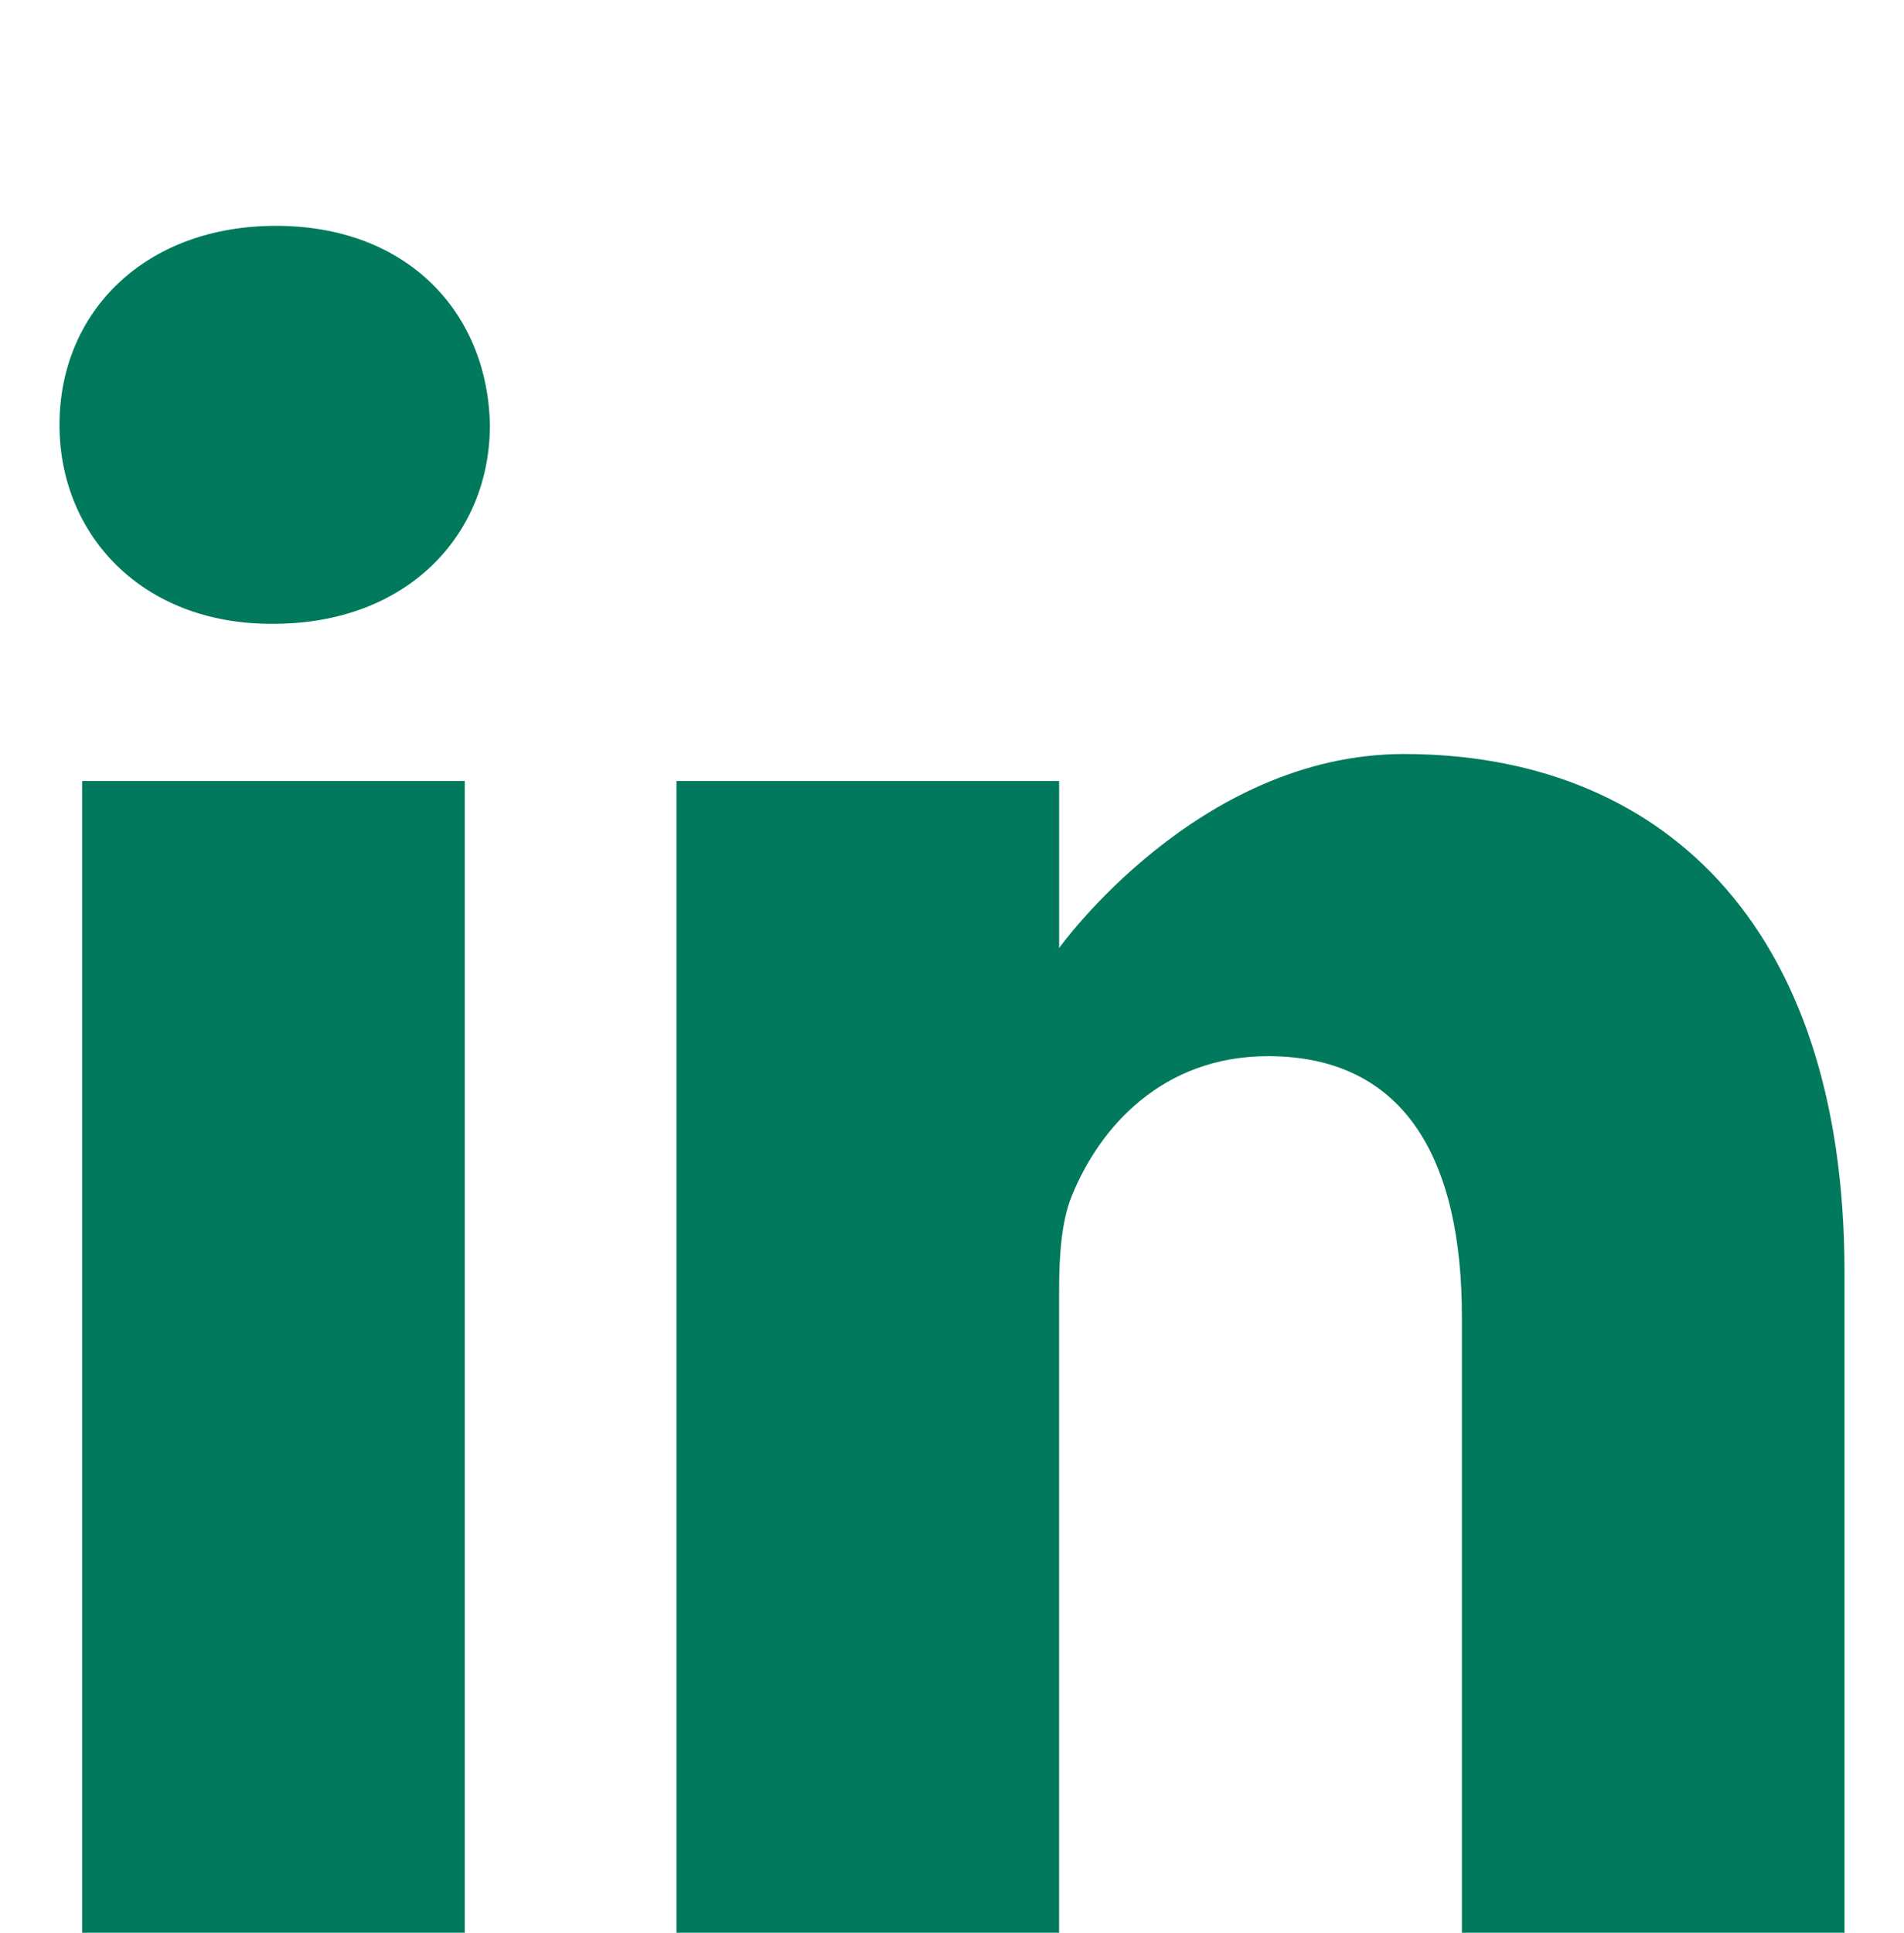
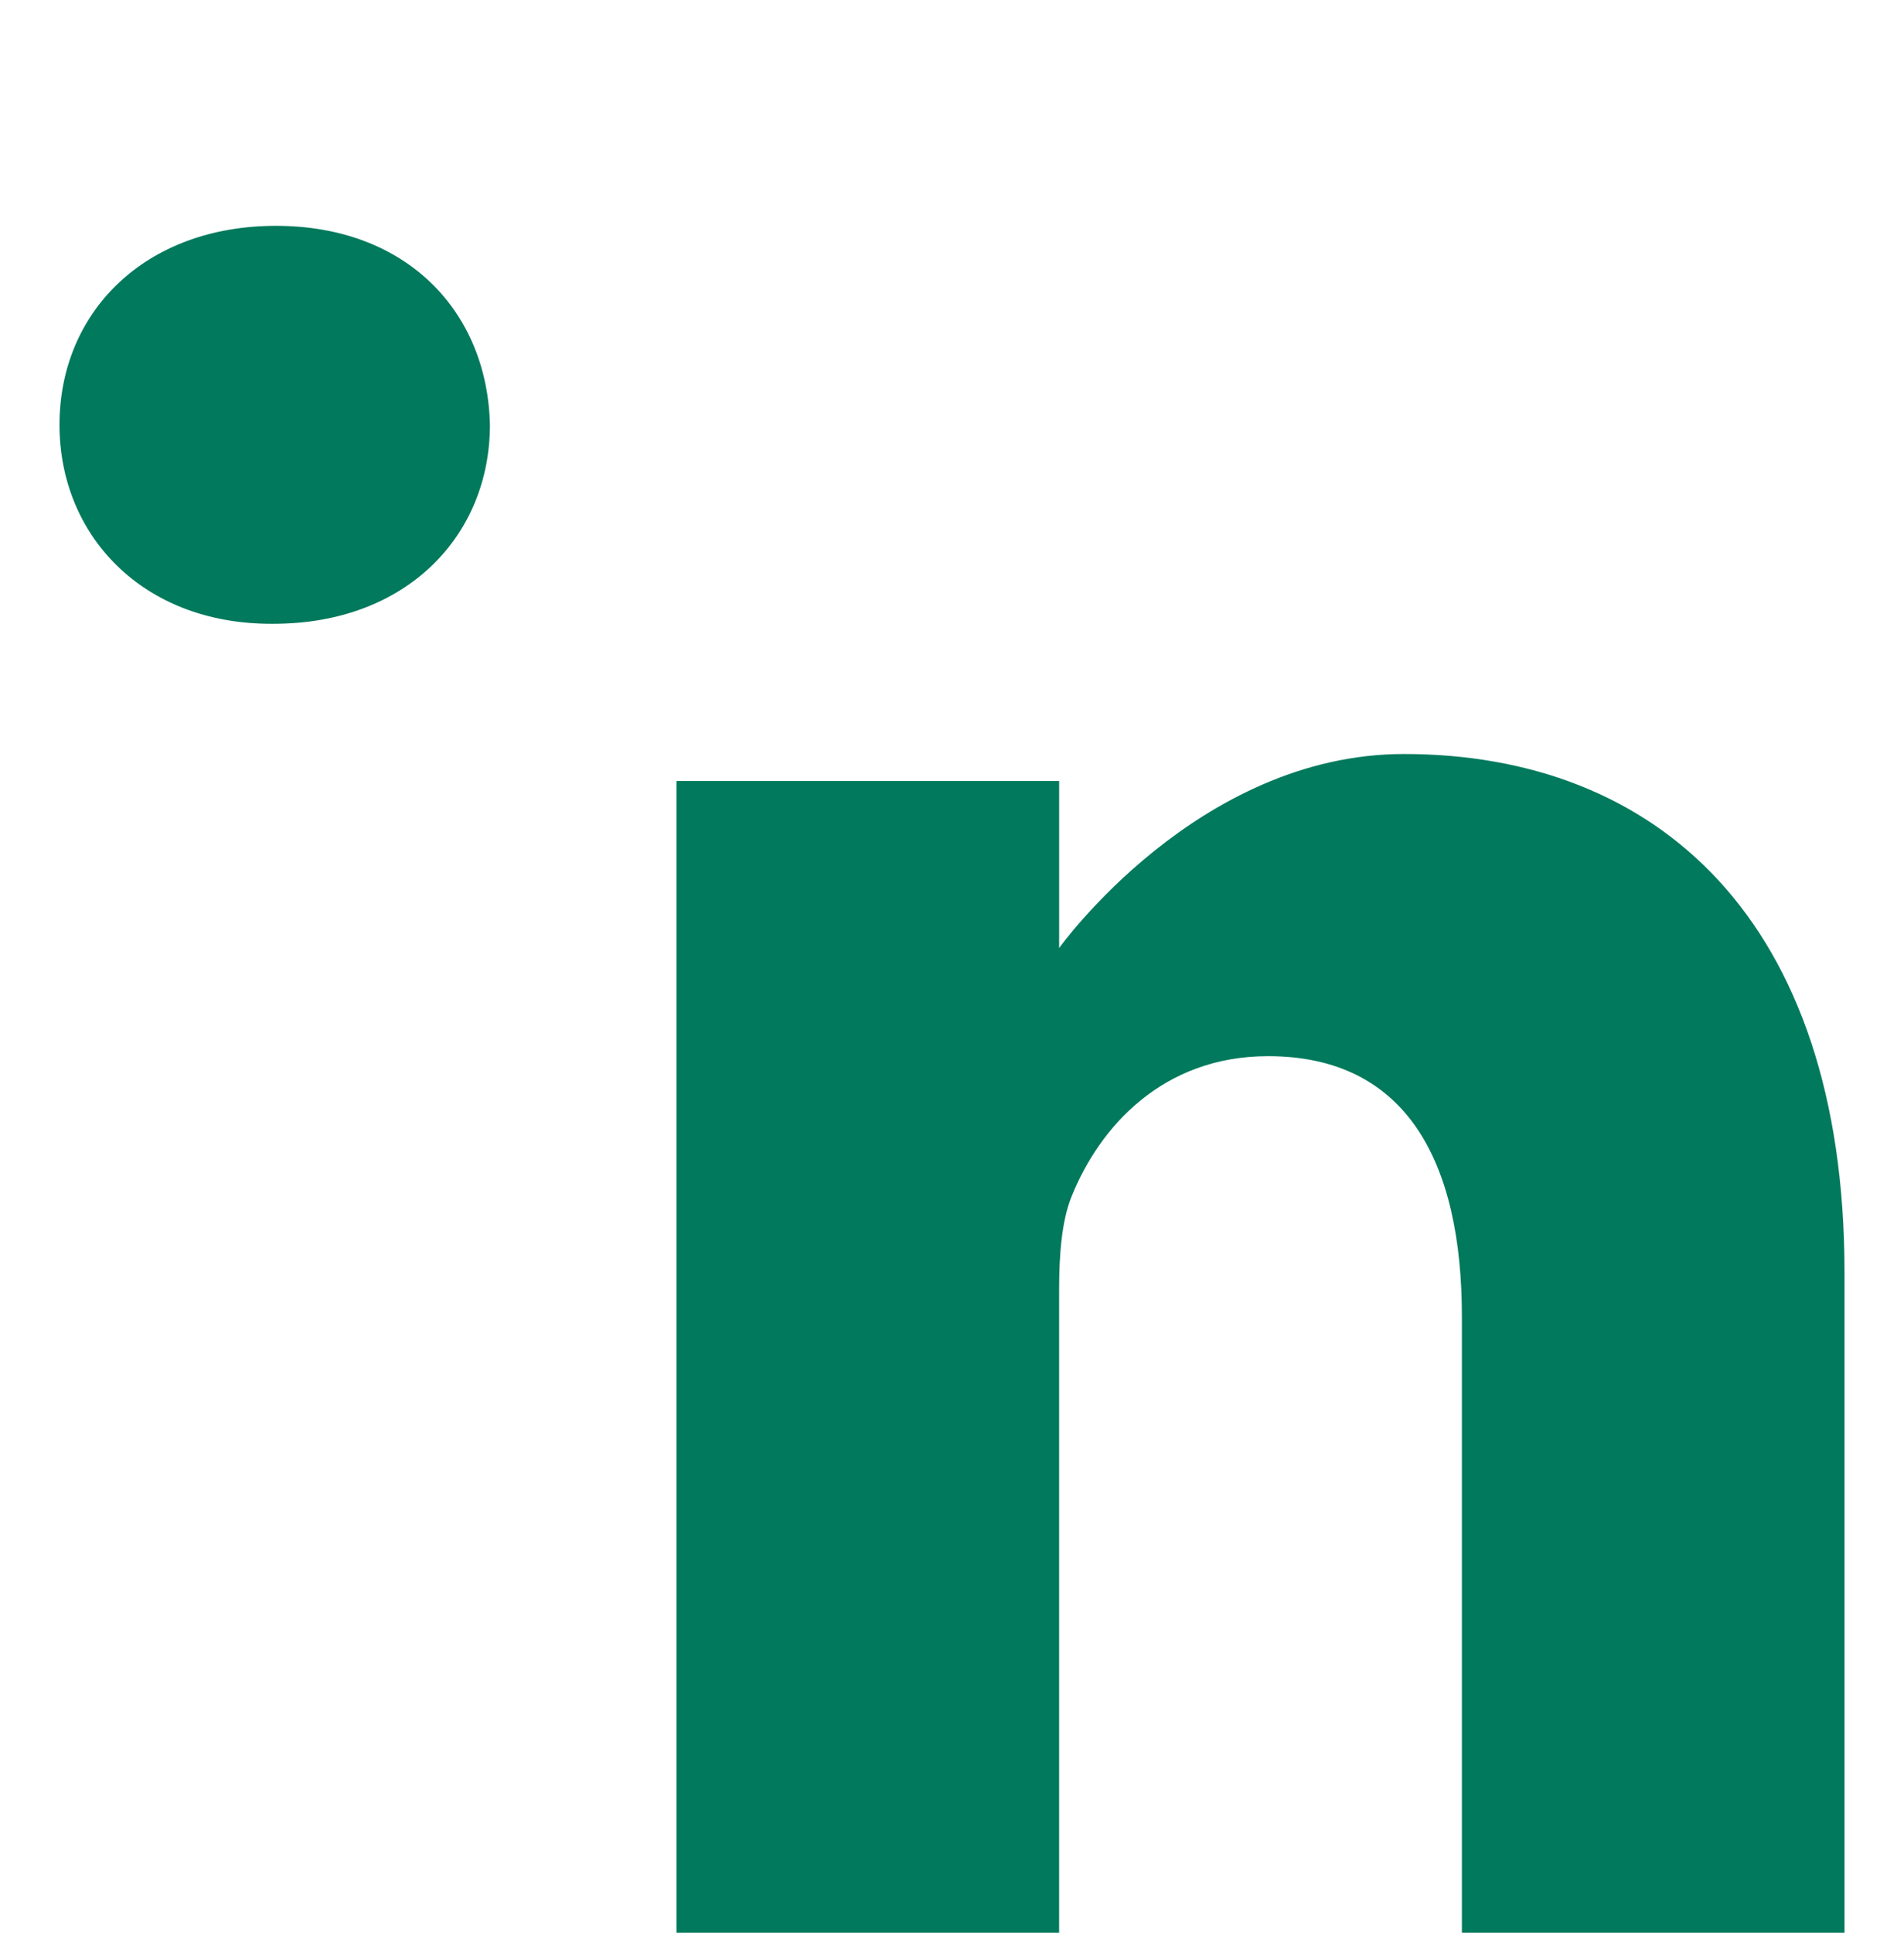
<svg xmlns="http://www.w3.org/2000/svg" version="1.1" id="Layer_1" x="0px" y="0px" width="682px" height="692px" viewBox="0 -12.446 682 692" enable-background="new 0 -12.446 682 692" xml:space="preserve">
  <g>
    <path fill="#00795C" d="M98.85,68.412c-46.885,0-77.538,30.787-77.538,71.251c0,39.571,29.739,71.235,75.737,71.235h0.891   c47.801,0,77.549-31.664,77.549-71.235C174.596,99.199,145.741,68.412,98.85,68.412z" />
-     <path fill="#00795C" d="M29.413,267.198h137.062v412.355H29.413V267.198z" />
    <path fill="#00795C" d="M502.895,257.521c-73.938,0-123.52,69.479-123.52,69.479v-59.801H242.312v412.355h137.058V449.279   c0-12.328,0.894-24.637,4.515-33.452c9.908-24.616,32.457-50.119,70.322-50.119c49.596,0,69.432,37.814,69.432,93.249v220.598   h137.051V443.117C660.686,316.459,593.065,257.521,502.895,257.521z" />
  </g>
</svg>